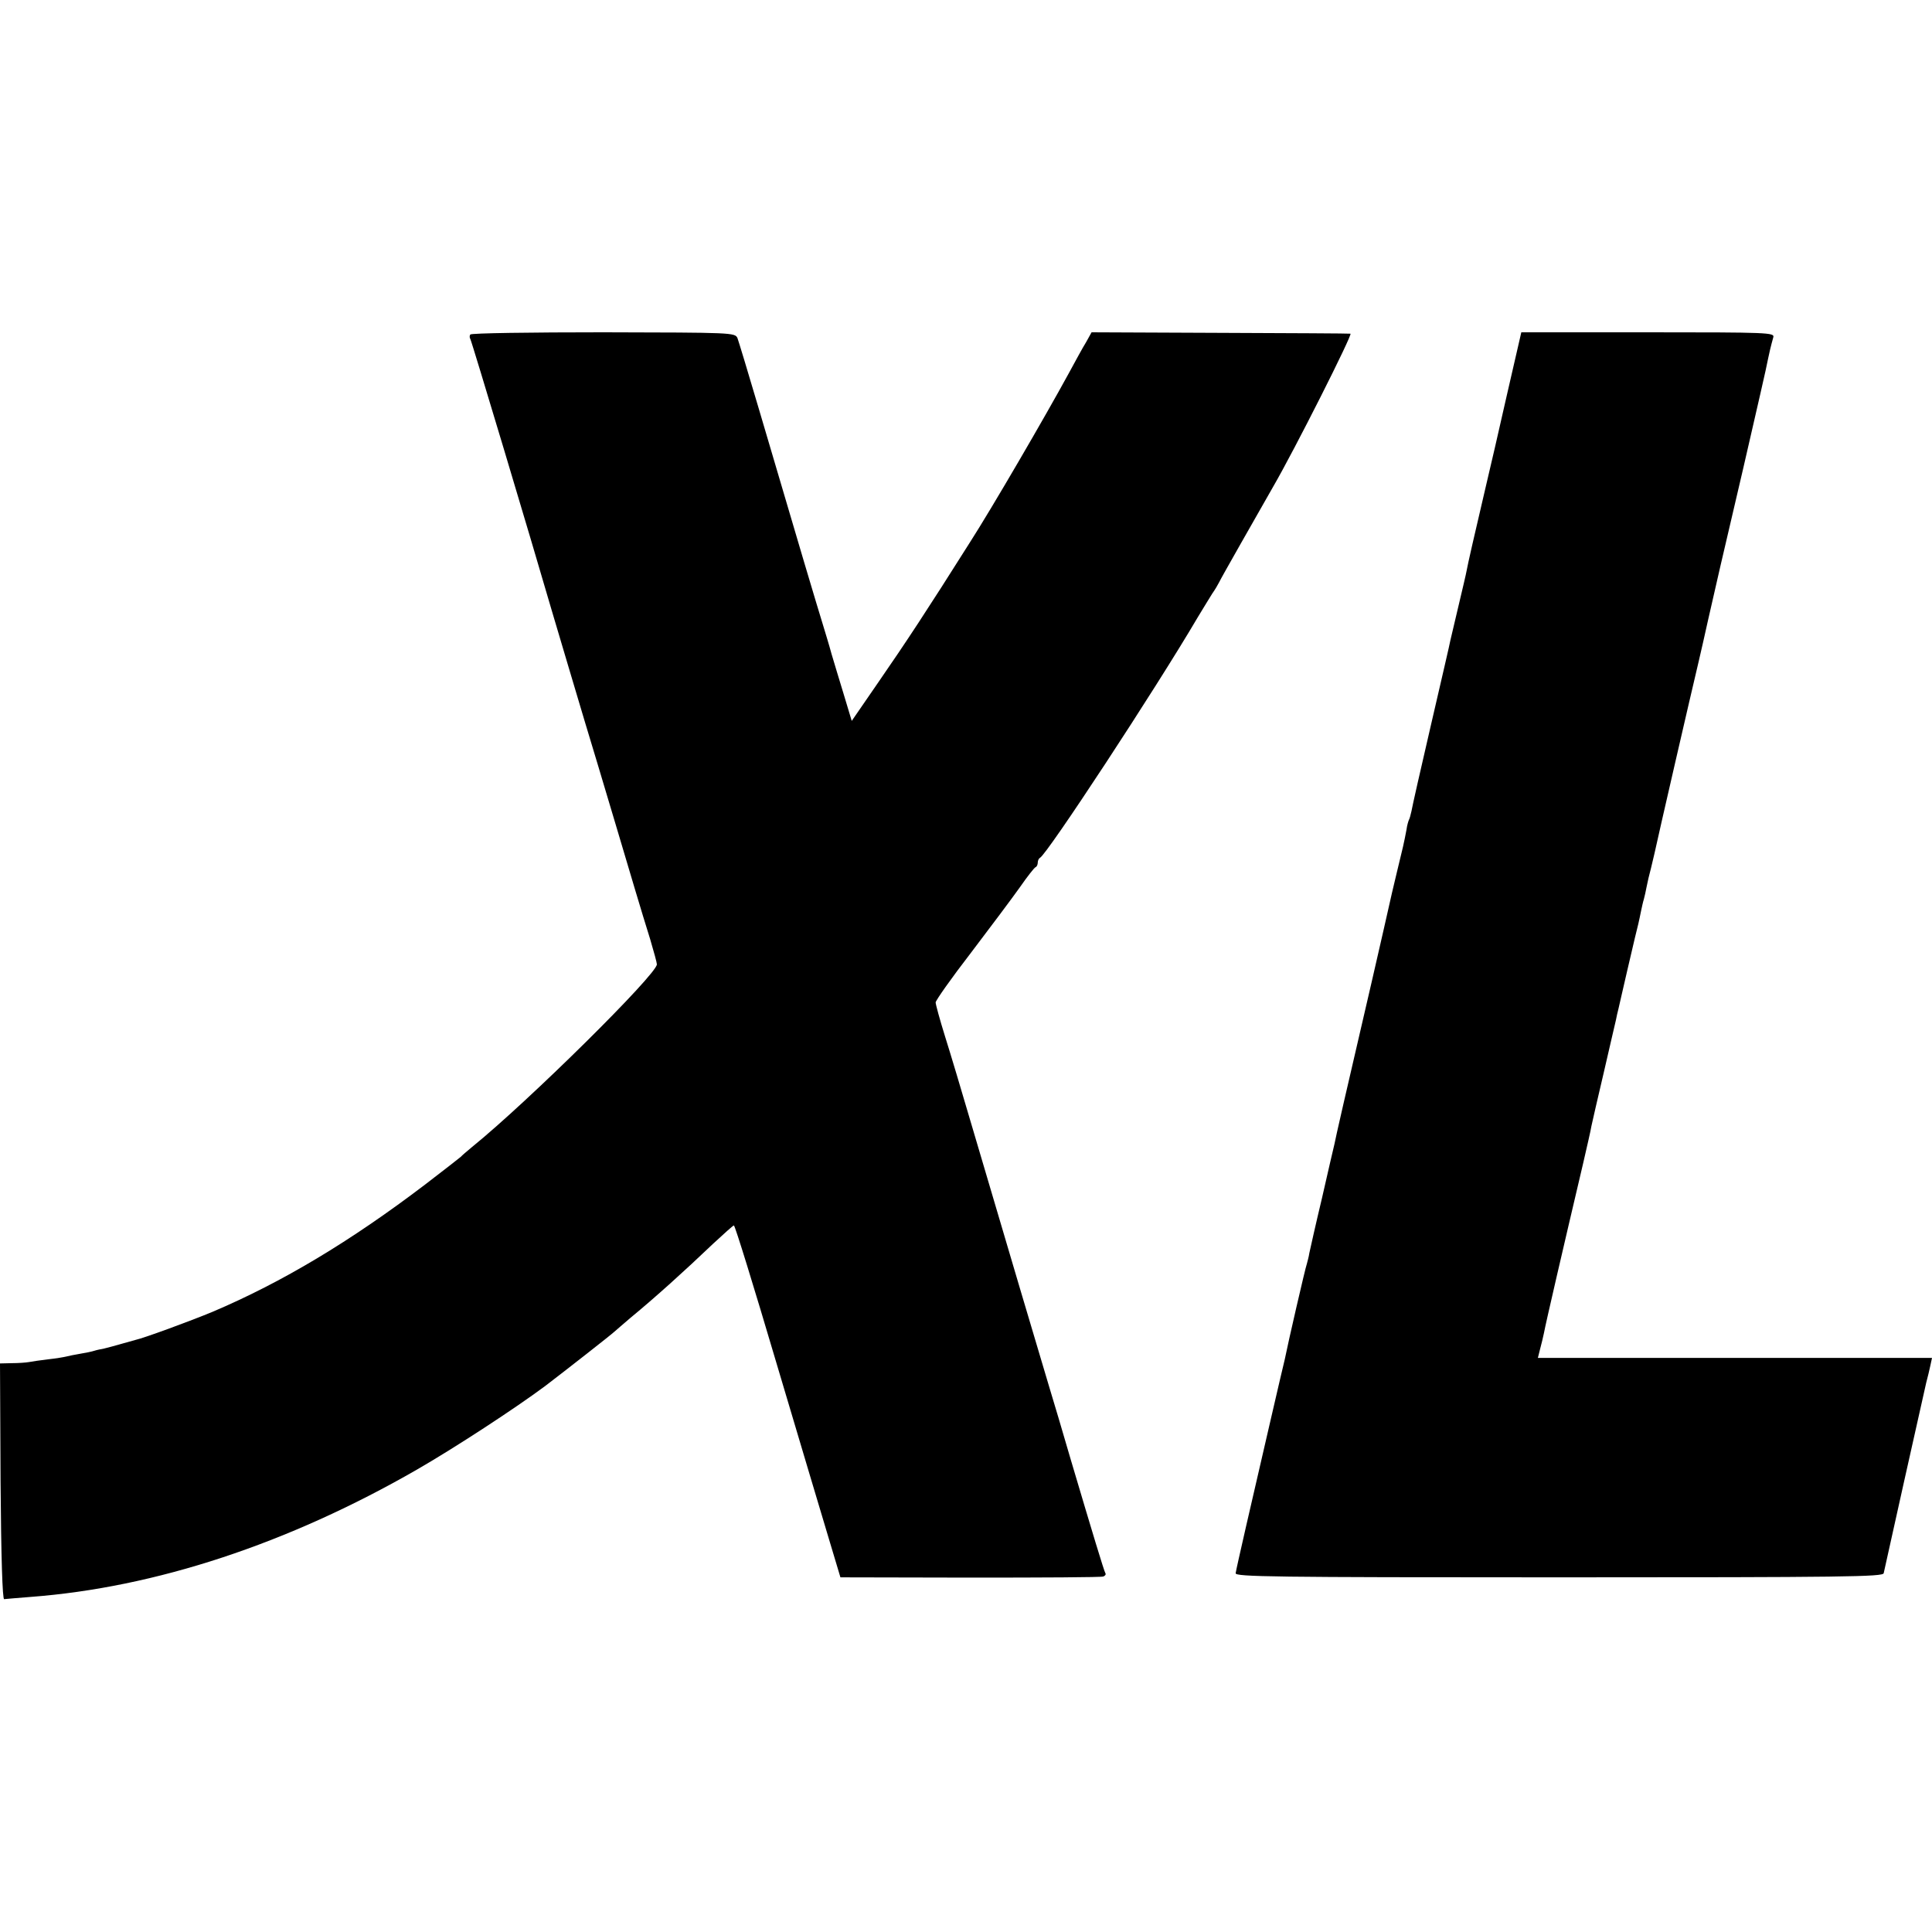
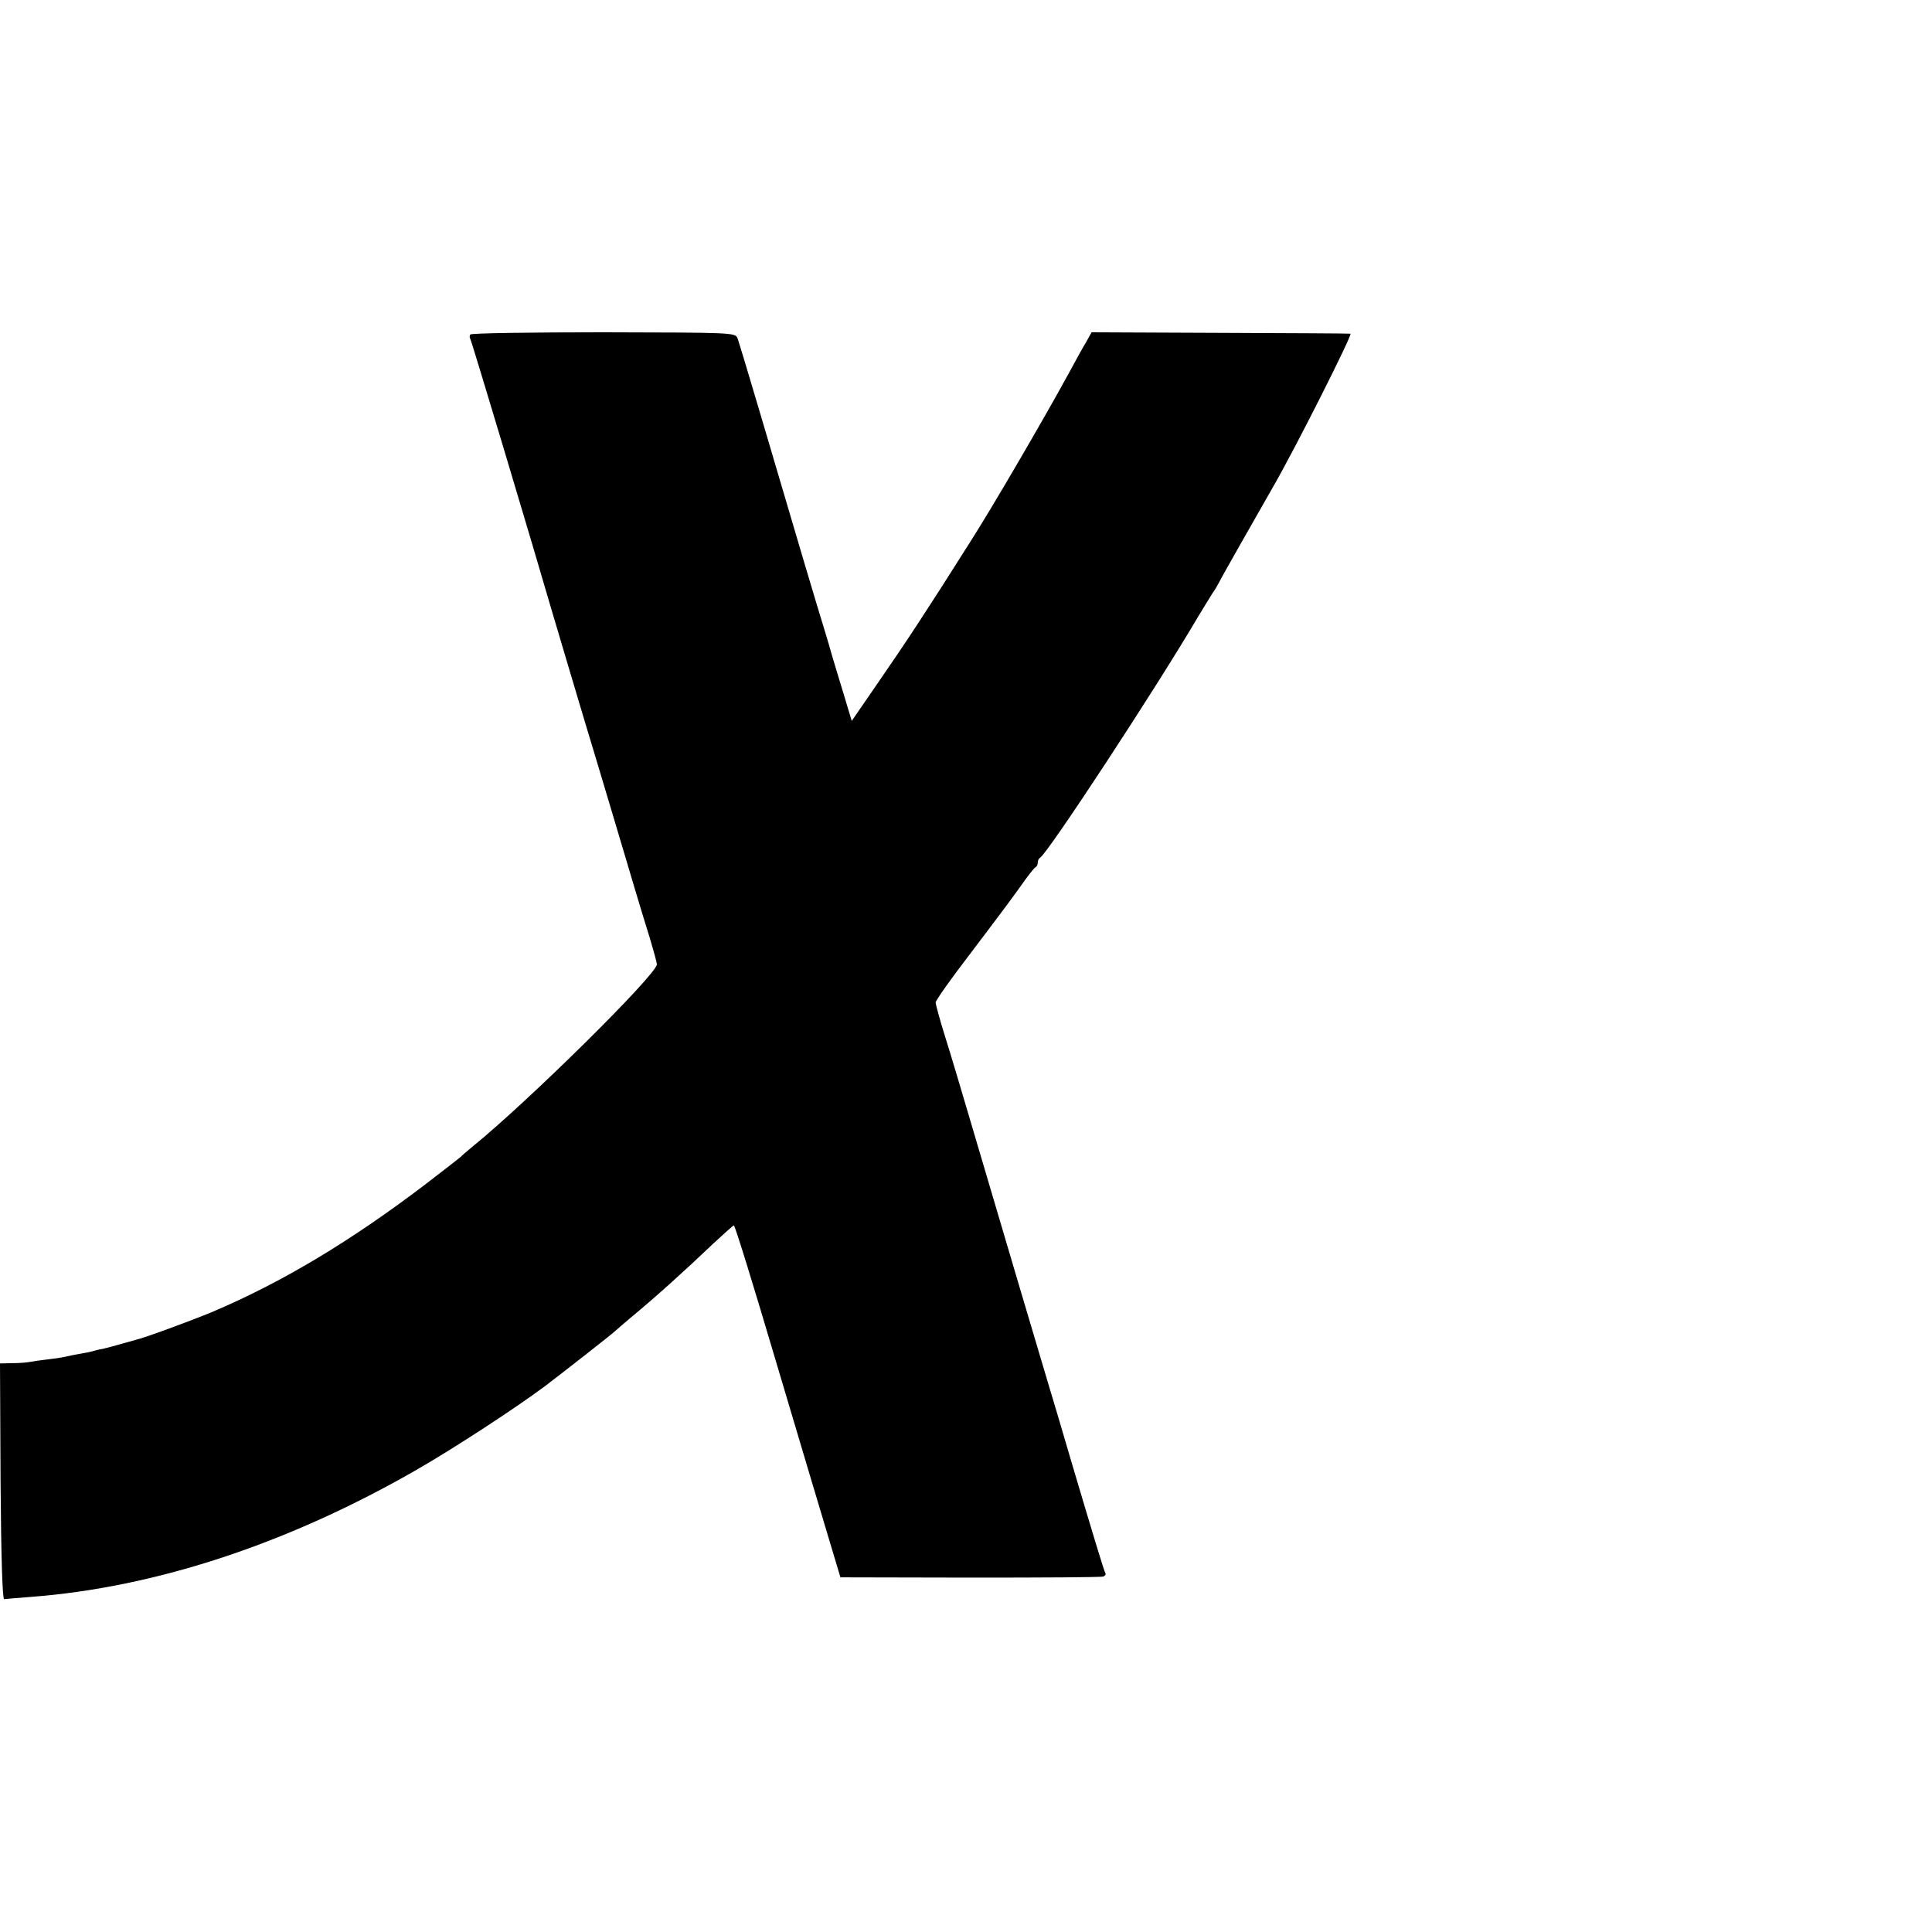
<svg xmlns="http://www.w3.org/2000/svg" version="1.0" width="700pt" height="700pt" viewBox="0 0 700 700" preserveAspectRatio="xMidYMid meet">
  <g transform="translate(0,700) scale(0.1,-0.1)" fill="#000000" stroke="none">
    <path d="M1704 5788 c-3 -4 -3 -12 0 -16 5 -8 222 -732 296 -987 17 -57 108 -364 119 -400 18 -59 70 -232 111 -370 52 -175 94 -317 126 -419 13 -44 24 -84 24 -90 0 -36 -466 -497 -670 -662 -19 -16 -37 -31 -40 -35 -3 -3 -61 -48 -130 -101 -271 -206 -518 -354 -770 -461 -82 -34 -248 -95 -280 -102 -3 -1 -25 -7 -50 -14 -25 -7 -53 -15 -63 -17 -10 -2 -26 -5 -35 -8 -9 -3 -33 -8 -52 -11 -19 -3 -42 -8 -50 -10 -8 -2 -37 -7 -65 -10 -27 -3 -59 -8 -70 -10 -11 -2 -39 -4 -63 -4 l-42 -1 2 -427 c2 -278 7 -428 13 -427 6 1 48 4 95 8 453 34 934 193 1400 461 139 80 359 224 465 303 76 58 237 184 251 197 6 5 32 28 58 50 91 75 194 168 300 269 39 36 72 66 75 66 4 0 73 -224 154 -498 81 -273 167 -560 190 -637 l42 -140 470 -1 c259 0 476 1 482 4 7 2 11 8 8 12 -5 8 -47 147 -125 410 -28 96 -64 218 -80 270 -28 93 -157 528 -280 945 -34 116 -77 260 -96 320 -19 61 -34 116 -34 123 0 7 57 88 128 180 70 92 150 199 177 237 27 39 53 72 57 73 5 2 8 10 8 17 0 7 4 15 8 17 24 10 418 610 572 872 19 32 43 70 52 85 10 14 21 33 25 41 5 12 138 245 195 345 79 136 290 555 281 556 -5 1 -217 2 -473 3 l-465 2 -20 -36 c-12 -19 -40 -71 -64 -115 -84 -154 -277 -486 -358 -612 -154 -244 -229 -358 -332 -507 l-95 -138 -28 93 c-16 52 -36 119 -45 149 -8 30 -24 82 -34 115 -18 58 -82 272 -230 775 -38 129 -73 244 -77 255 -9 20 -19 20 -486 21 -262 0 -479 -3 -482 -8z" />
-     <path d="M5460 5570 c-28 -124 -62 -272 -76 -330 -42 -179 -66 -284 -70 -307 -2 -12 -16 -71 -30 -130 -14 -60 -27 -115 -29 -123 -1 -8 -33 -145 -70 -305 -37 -159 -69 -301 -71 -314 -3 -14 -7 -28 -9 -31 -2 -4 -7 -20 -9 -36 -9 -48 -13 -65 -36 -159 -12 -49 -23 -98 -25 -107 -2 -9 -31 -138 -65 -285 -97 -417 -131 -566 -135 -588 -3 -11 -23 -99 -45 -195 -23 -96 -43 -186 -46 -200 -2 -14 -7 -31 -9 -39 -5 -12 -69 -290 -80 -346 -3 -11 -28 -119 -56 -240 -64 -276 -119 -515 -122 -535 -2 -13 134 -15 1172 -15 1036 0 1174 2 1176 15 3 16 141 633 154 690 5 19 12 47 15 62 l6 28 -714 0 -714 0 8 32 c5 18 11 44 14 58 5 29 72 318 142 615 14 61 28 121 30 135 3 14 23 102 45 195 22 94 41 179 44 190 2 11 6 29 9 40 2 11 17 72 31 135 30 129 33 141 41 173 3 12 7 33 10 47 3 14 7 33 10 42 3 10 7 30 10 45 3 16 10 46 16 68 5 22 11 47 13 55 13 61 130 569 160 695 8 33 23 101 34 150 20 89 56 246 127 548 50 218 85 368 90 397 5 24 9 42 19 78 5 17 -17 18 -454 18 l-459 0 -52 -226z" />
  </g>
</svg>